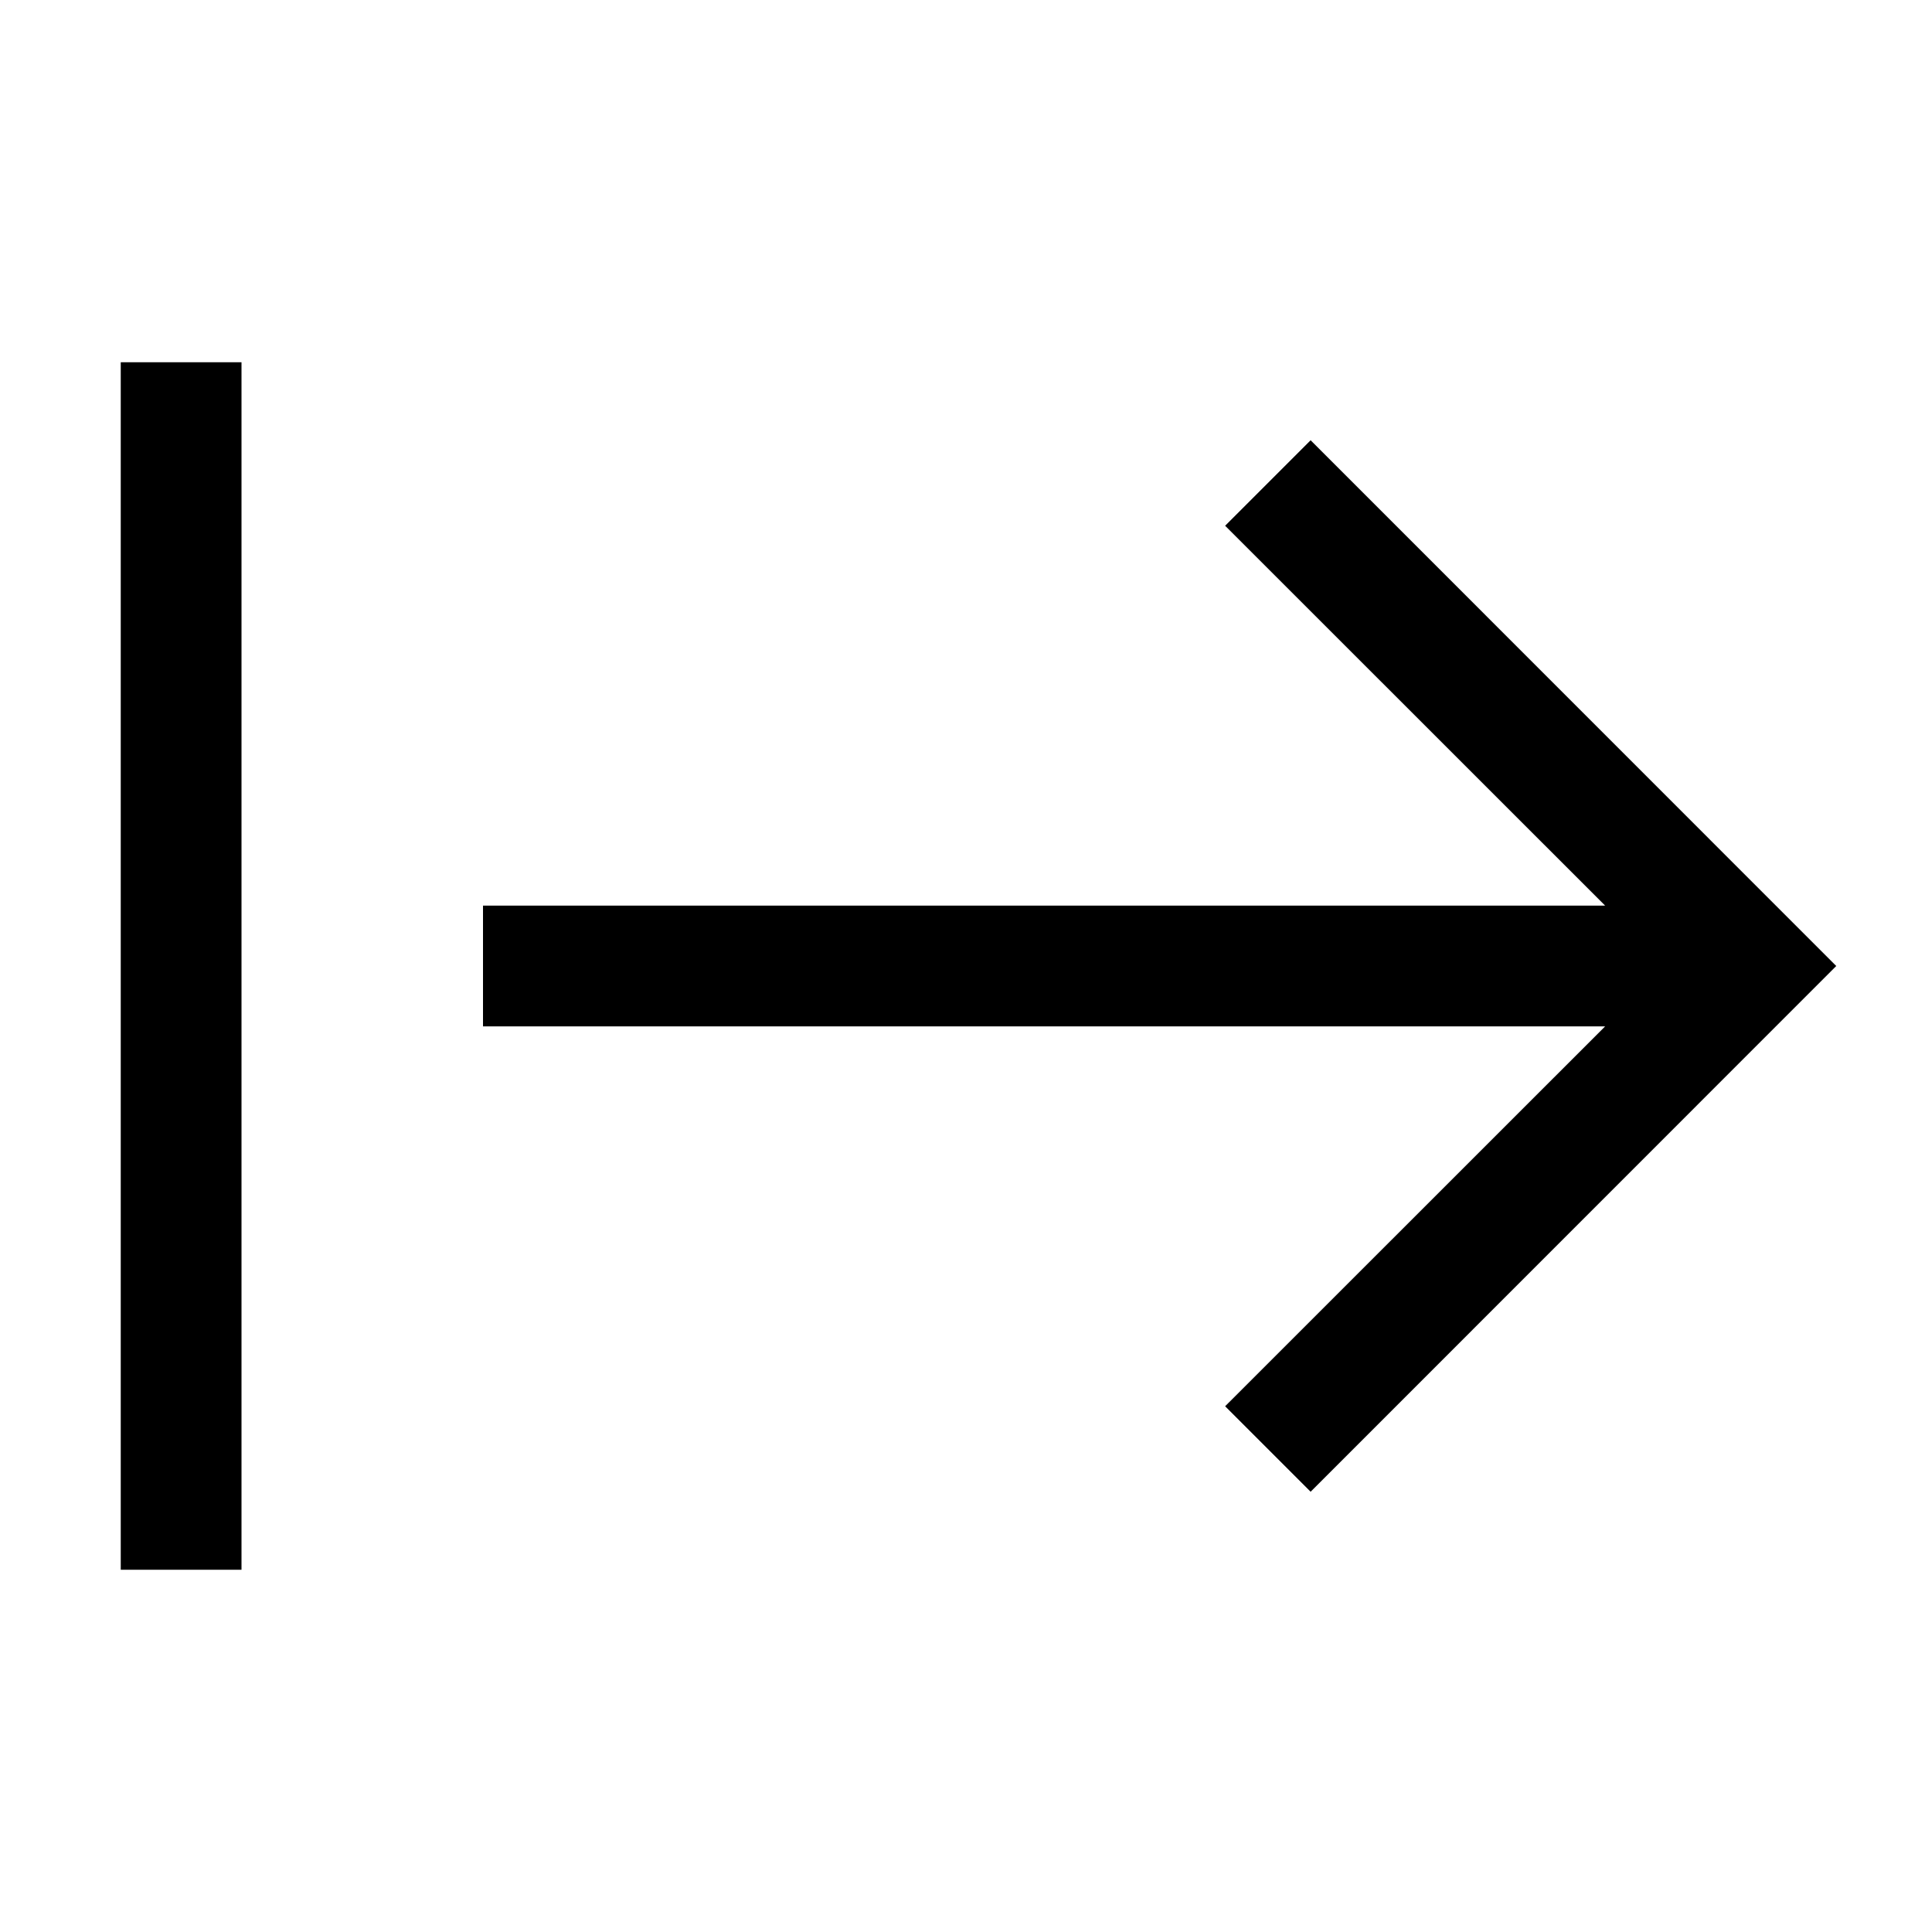
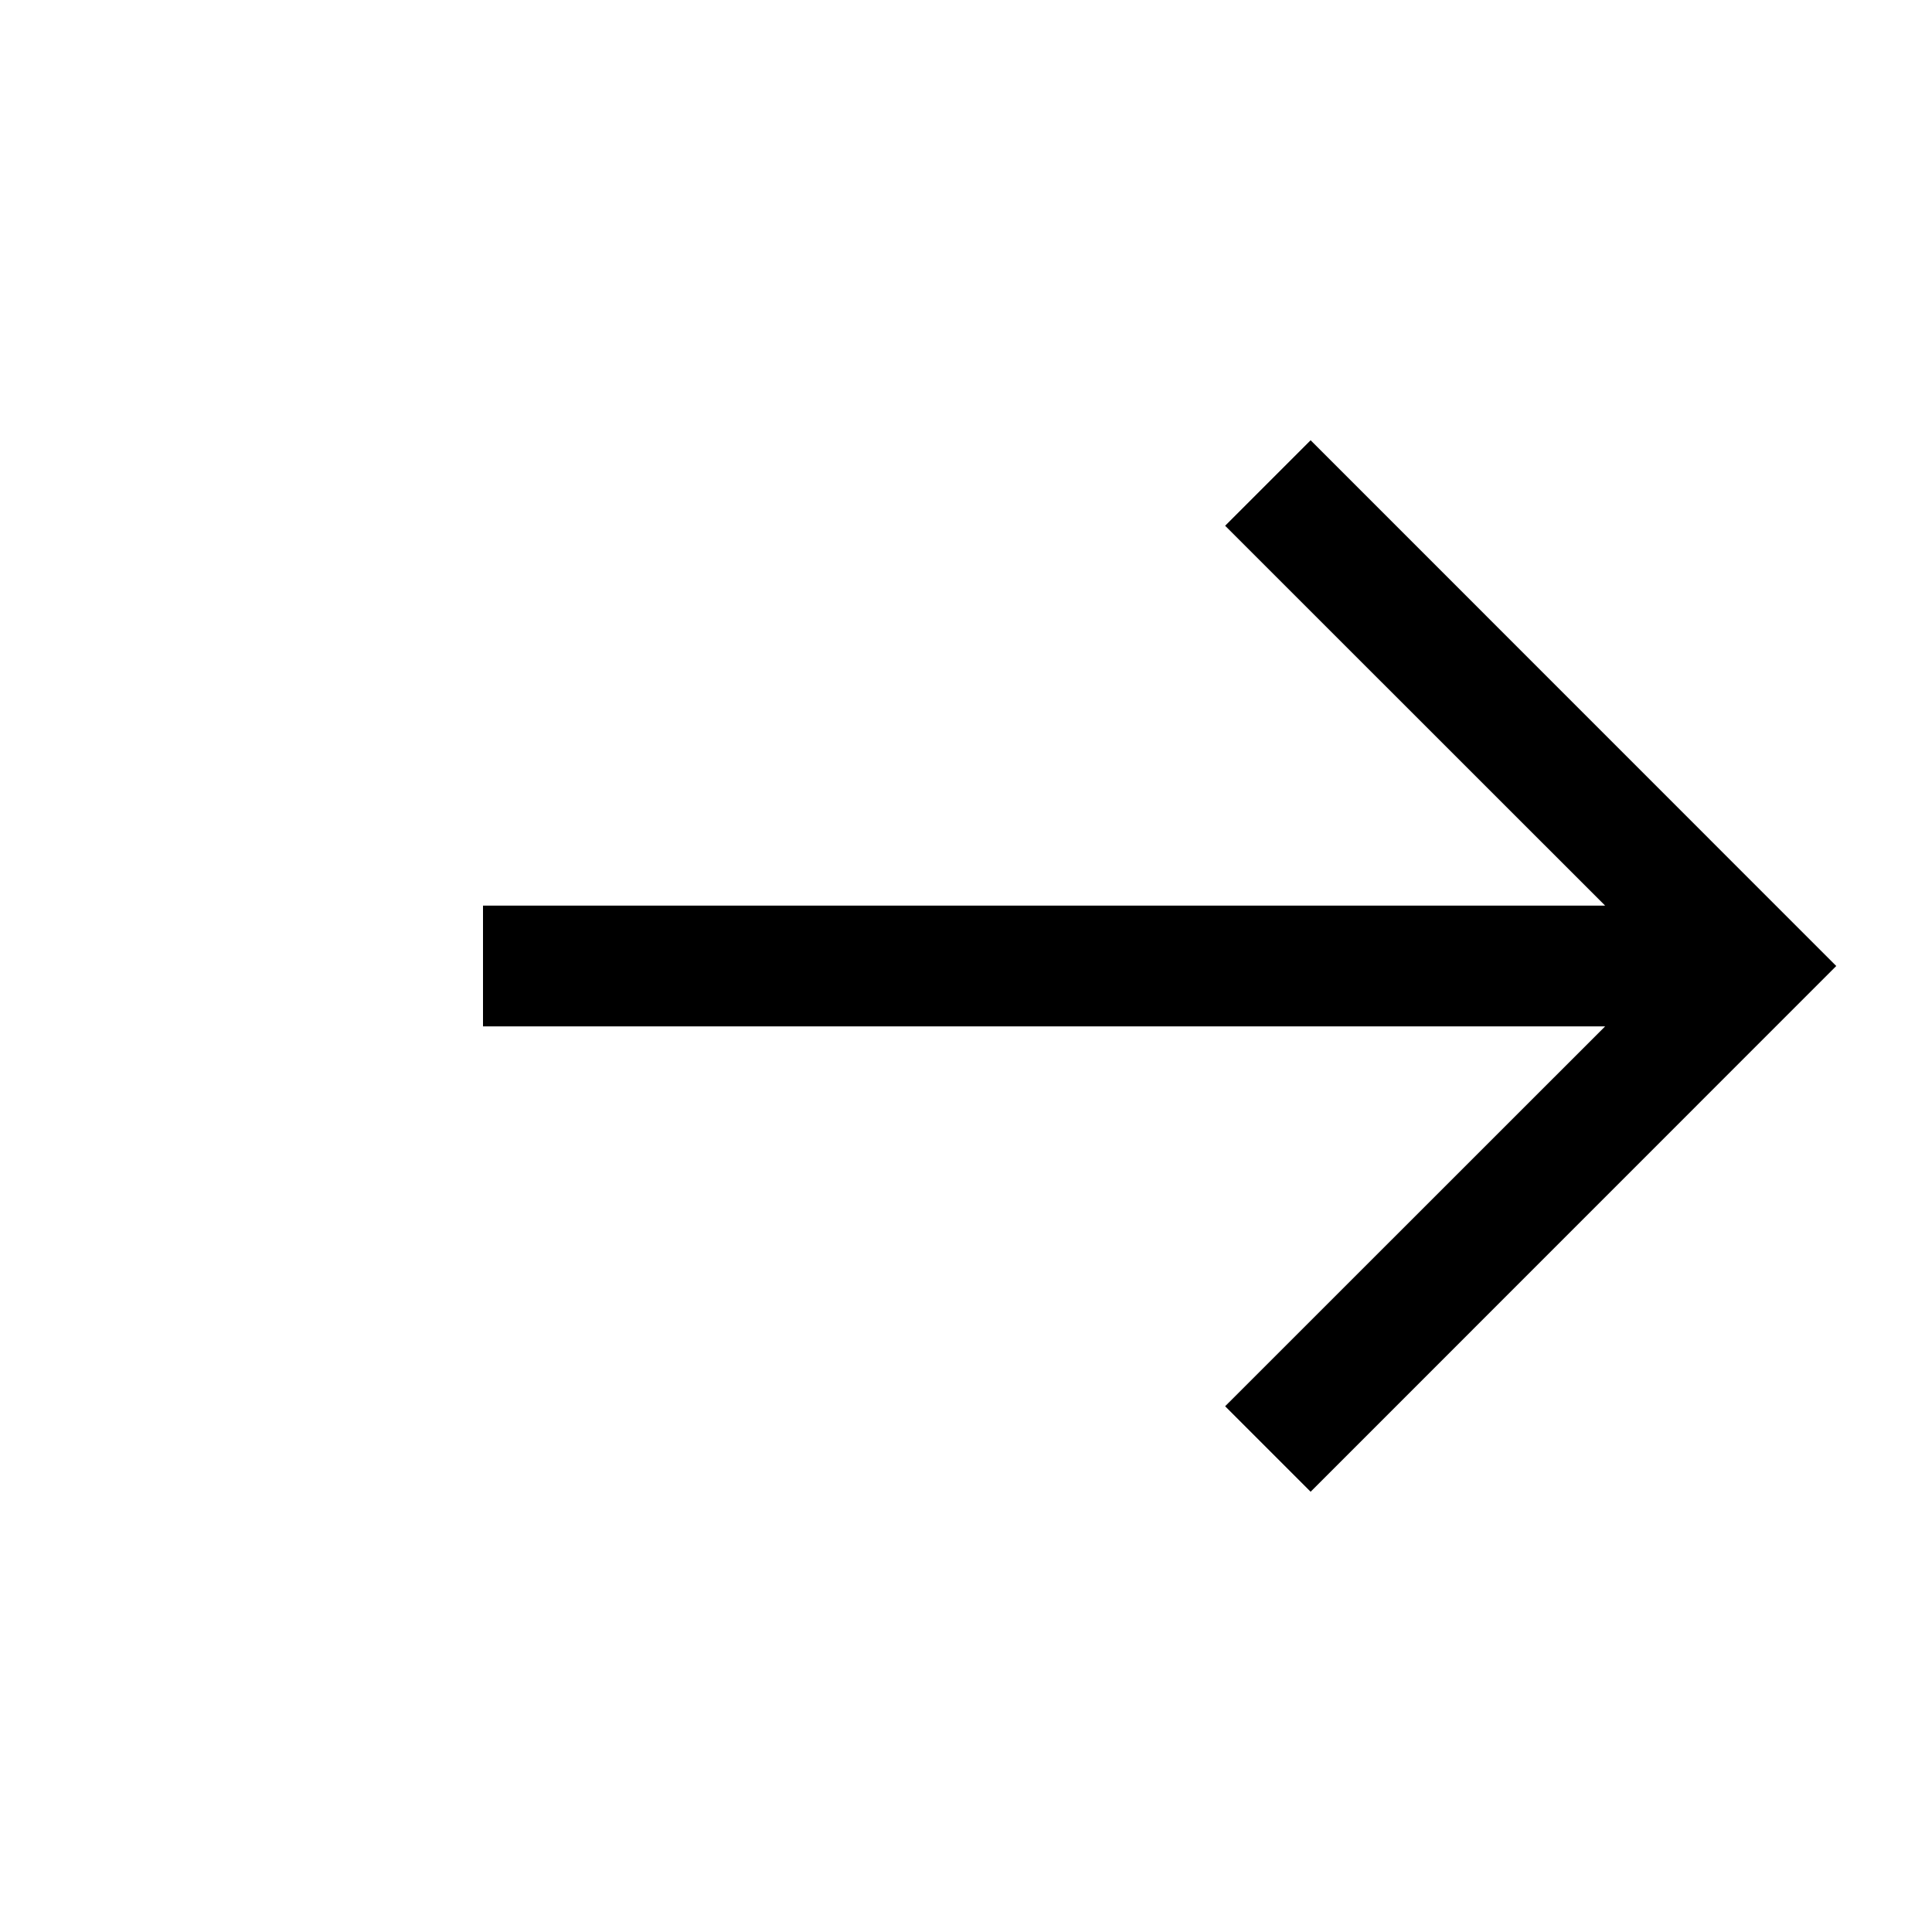
<svg xmlns="http://www.w3.org/2000/svg" viewBox="0 0 16 16">
-   <path d="M2 3V13H1V3H2Z" fill="currentColor" />
  <path d="M13.293 8.5L10.146 11.646L10.854 12.354L15.207 8L10.854 3.646L10.146 4.354L13.293 7.5H4V8.5H13.293Z" fill="currentColor" />
</svg>